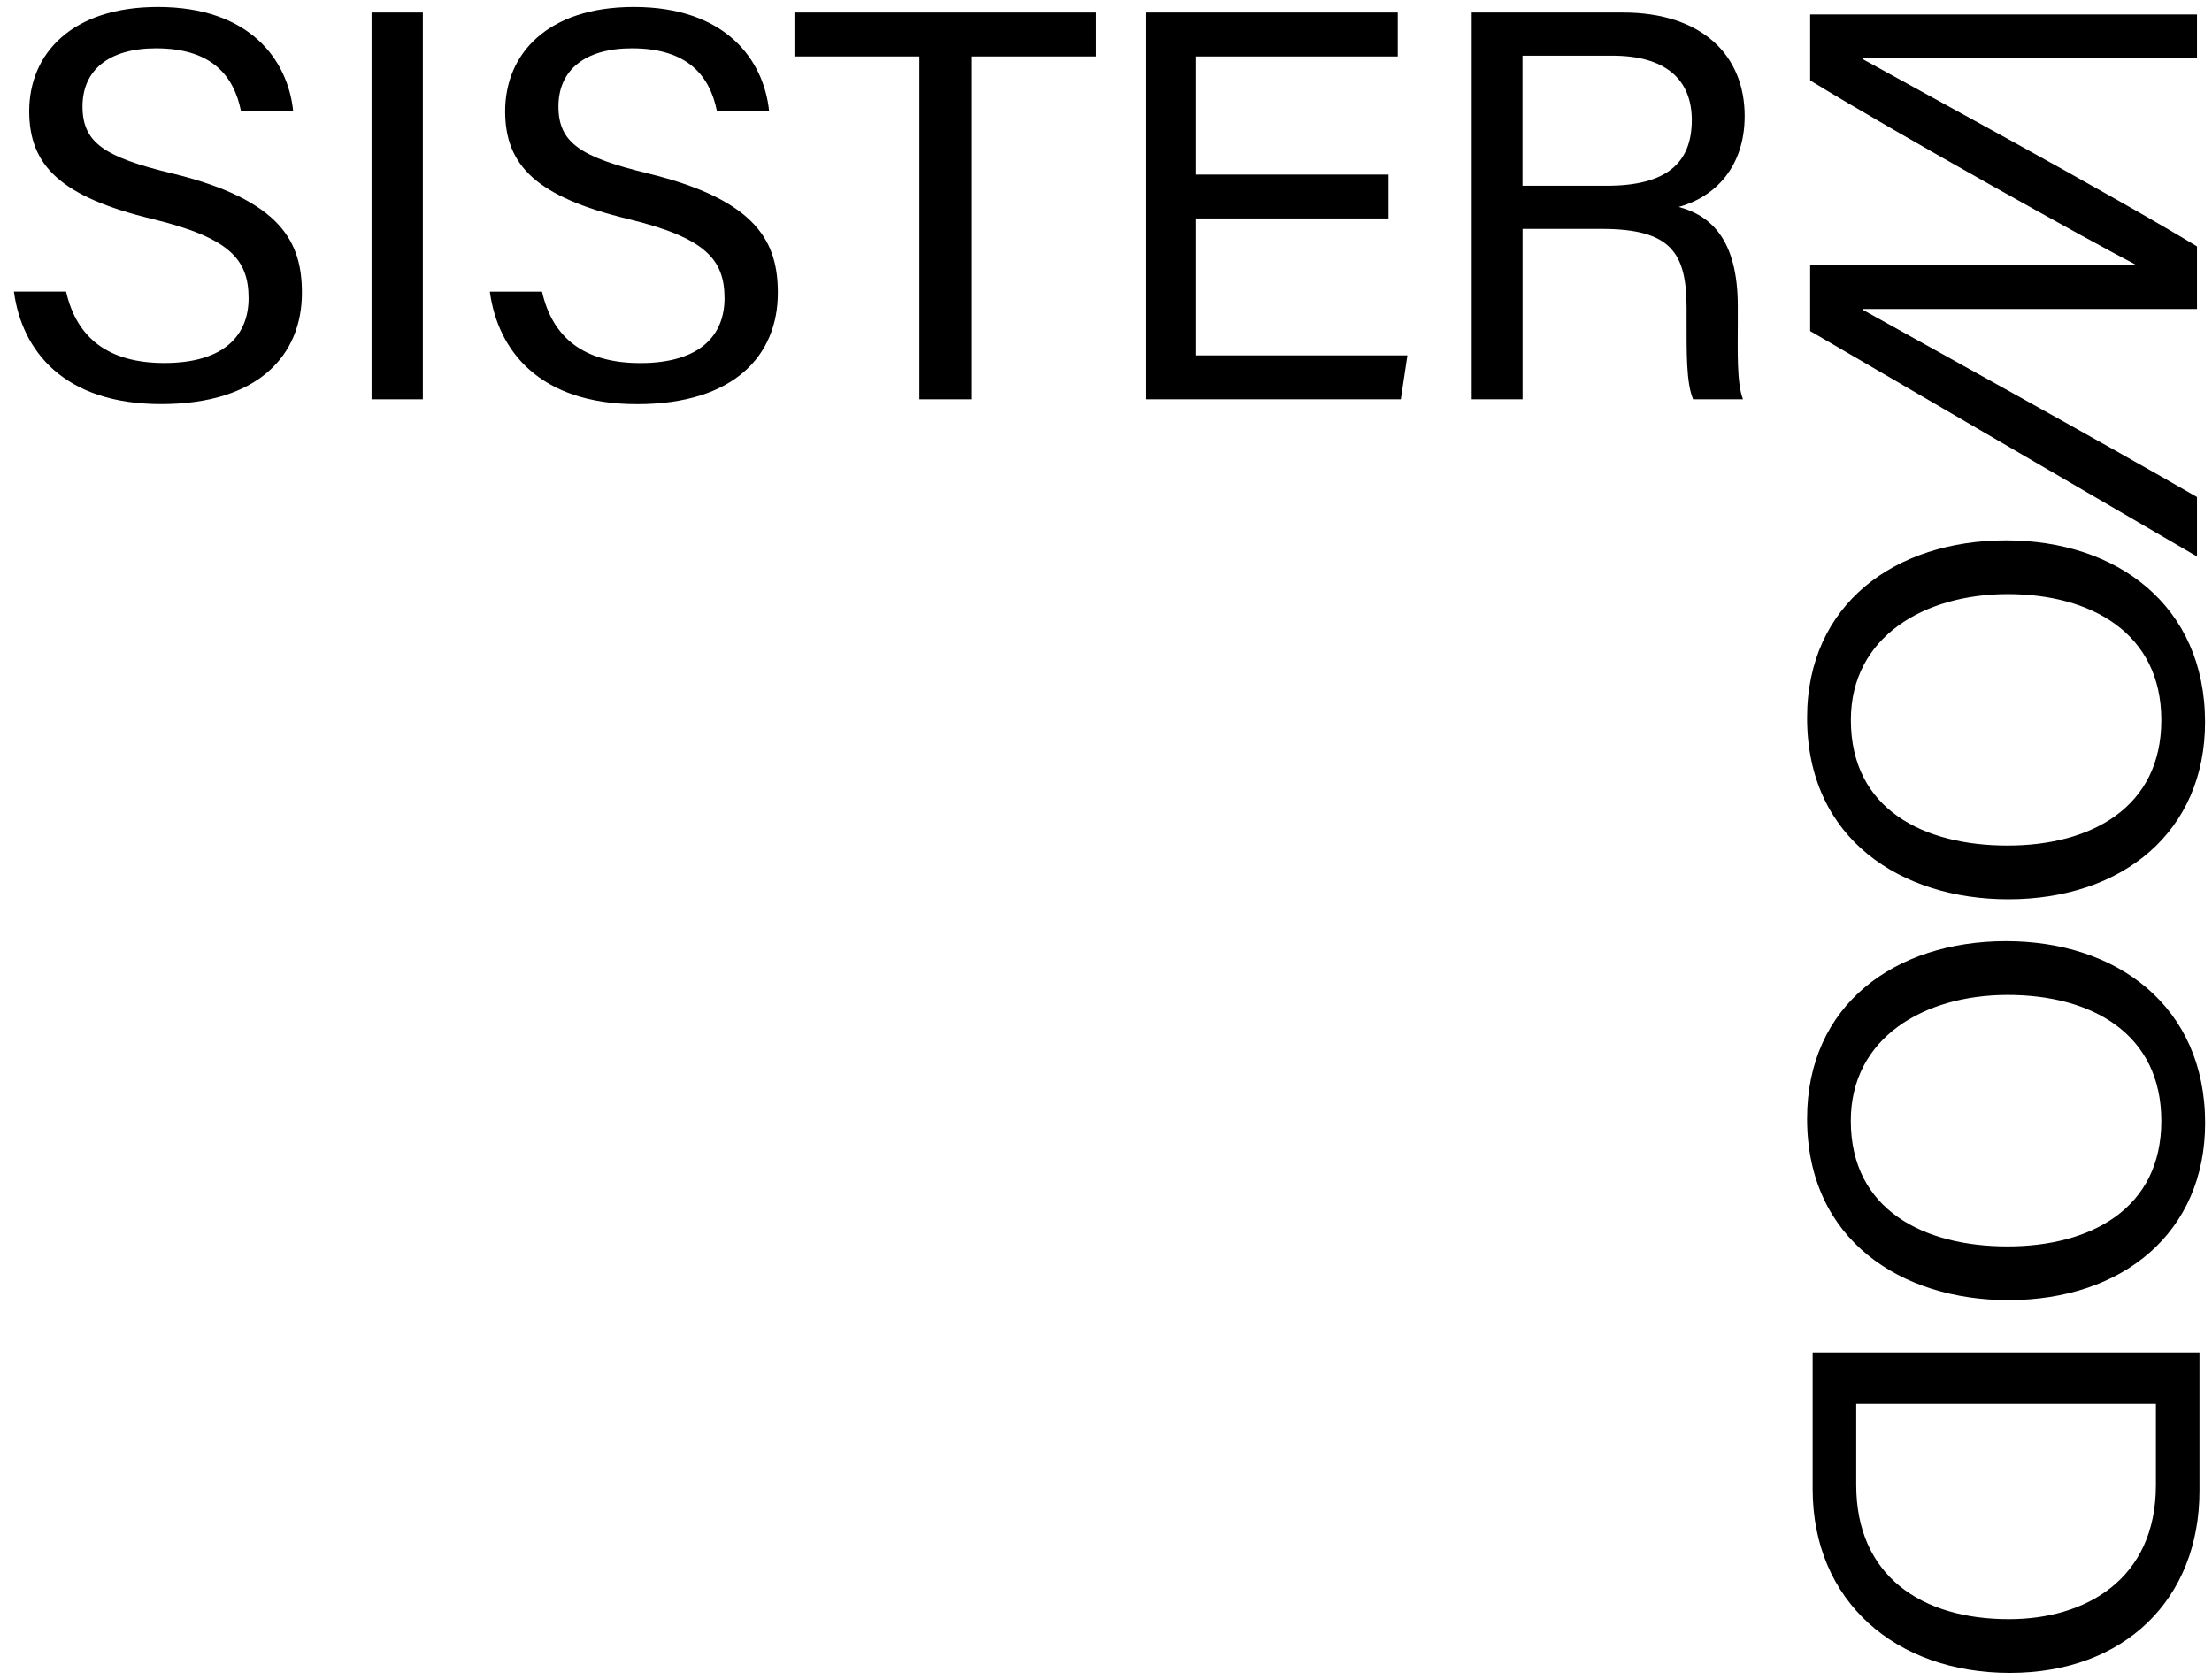
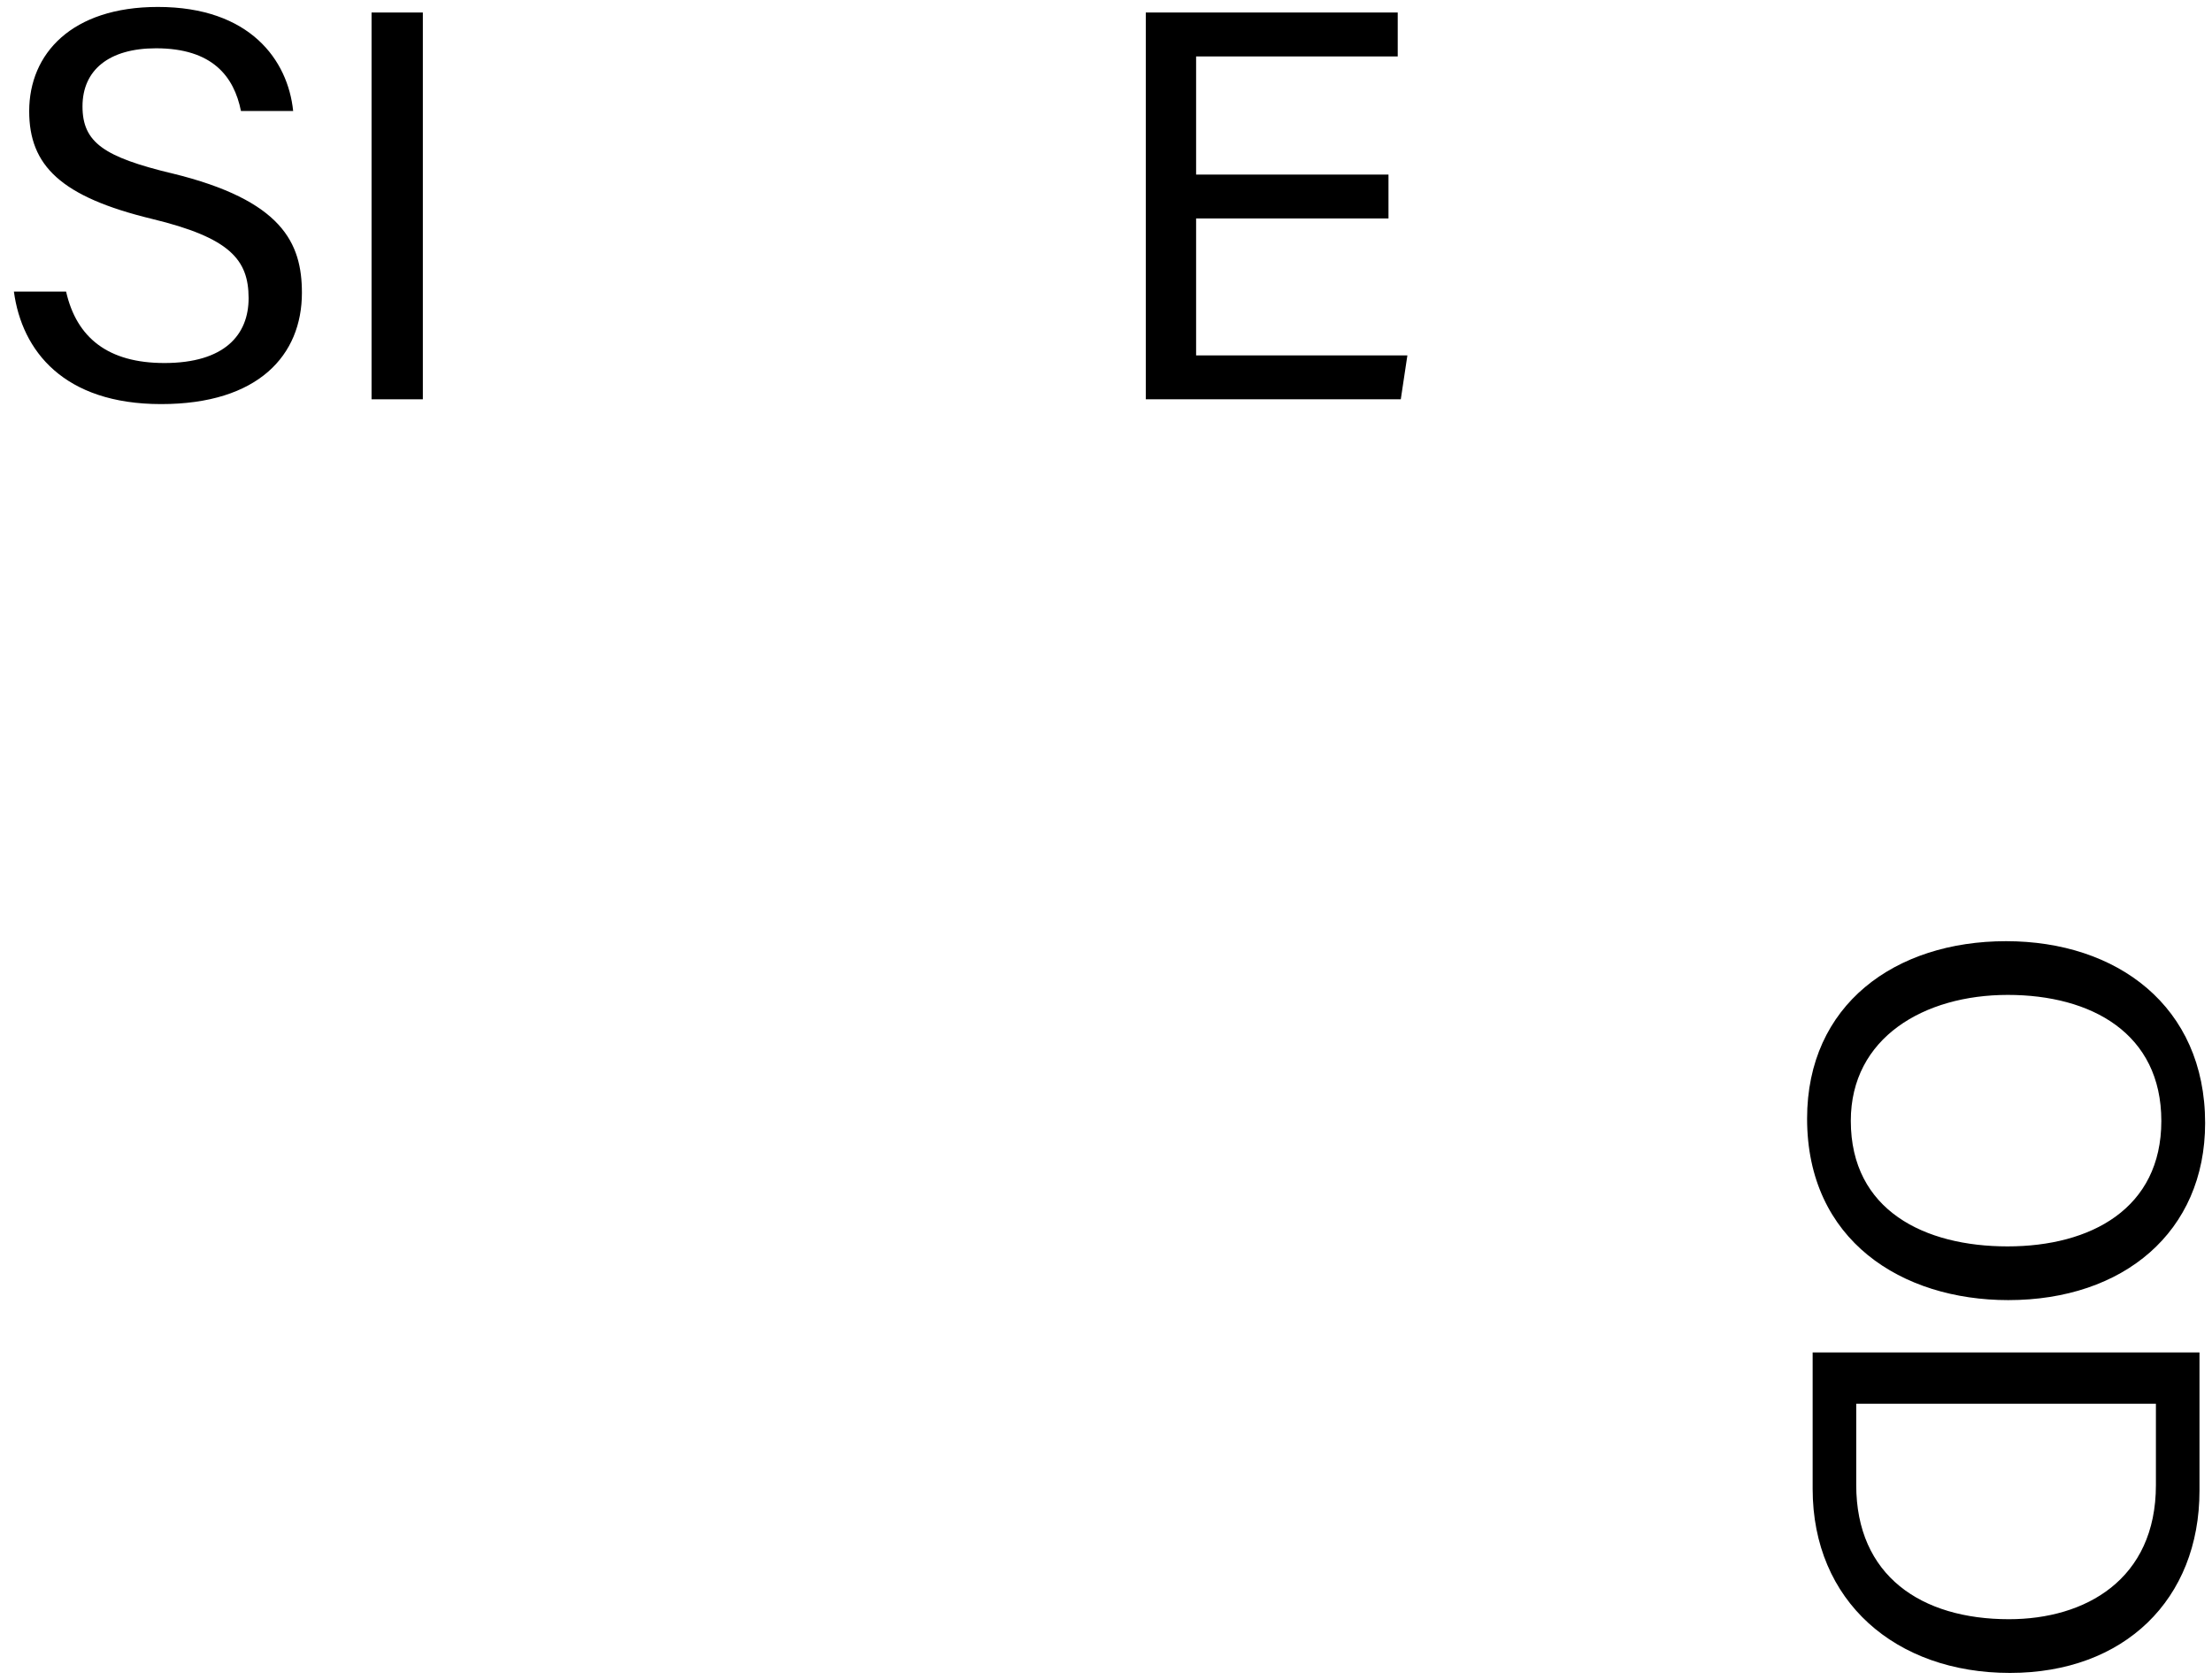
<svg xmlns="http://www.w3.org/2000/svg" id="Ebene_1" viewBox="0 0 318.27 241.74">
-   <path d="M288.95,129.41c16.55,0,28.32-9.8,28.32-25.48,0-16.84-12.71-26.17-28.63-26.17s-28.63,9.14-28.63,25.53c0,17.54,13.64,26.12,28.95,26.12ZM288.88,85.49c11.88,0,22.1,5.53,22.1,18.14s-10.14,18.05-22.13,18.05-22.54-5.15-22.54-18.07c0-11.97,10.55-18.12,22.58-18.12Z" />
  <path d="M288.64,135.44c-15.97,0-28.63,9.14-28.63,25.53,0,17.54,13.64,26.12,28.95,26.12,16.55,0,28.32-9.8,28.32-25.48,0-16.84-12.71-26.17-28.63-26.17ZM288.84,179.36c-11.89,0-22.54-5.15-22.54-18.07,0-11.97,10.55-18.12,22.58-18.12s22.1,5.53,22.1,18.14-10.14,18.05-22.13,18.05Z" />
  <path d="M260.81,214.26c0,16.16,11.93,26.48,28.39,26.48s27.27-10.58,27.27-26.23v-19.89h-55.66v19.64ZM267.07,202h43.13v11.71c0,13.62-10.17,19.3-21.15,19.3-12.59,0-21.97-6.23-21.97-19.33v-11.68Z" />
  <path d="M24.77,24.96c-9.75-2.36-12.9-4.42-12.9-9.65s3.81-8.36,10.58-8.36c8.12,0,11.22,4.06,12.22,9.02h7.51c-.75-7.31-6.2-14.97-19.46-14.97C10.3,1,4.2,7.74,4.2,16c0,7.83,4.55,12.32,17.67,15.5,11.16,2.7,13.9,5.83,13.9,11.41,0,5.26-3.44,9.33-12.12,9.33-8.07,0-12.63-3.61-14.14-10.28H2c1.15,8.54,7.18,16.19,21.18,16.19s20.26-7.04,20.26-16.01c0-7.15-2.8-13.32-18.68-17.19Z" />
  <rect x="53.46" y="1.8" width="7.38" height="55.66" />
-   <path d="M93.25,24.96c-9.75-2.36-12.9-4.42-12.9-9.65s3.81-8.36,10.58-8.36c8.12,0,11.22,4.06,12.22,9.02h7.51c-.75-7.31-6.2-14.97-19.46-14.97-12.42,0-18.52,6.74-18.52,15.01,0,7.83,4.55,12.32,17.67,15.5,11.16,2.7,13.9,5.83,13.9,11.41,0,5.26-3.44,9.33-12.12,9.33-8.07,0-12.63-3.61-14.14-10.28h-7.51c1.15,8.54,7.18,16.19,21.18,16.19s20.26-7.04,20.26-16.01c0-7.15-2.8-13.32-18.68-17.19Z" />
-   <polygon points="114.31 8.12 132.29 8.12 132.29 57.46 139.73 57.46 139.73 8.12 157.73 8.12 157.73 1.8 114.31 1.8 114.31 8.12" />
  <polygon points="172.1 31.44 199.78 31.44 199.78 25.12 172.1 25.12 172.1 8.12 201.11 8.12 201.11 1.8 164.86 1.8 164.86 57.46 201.55 57.46 202.5 51.14 172.1 51.14 172.1 31.44" />
-   <path d="M251.03,16.69c0-8.69-6.09-14.89-17.53-14.89h-21.75v55.66h7.32v-24.52h11.38c9.98,0,12.22,3.44,12.22,11.37v1.19c0,5.23-.07,9.56.94,11.96h7.18c-.93-2.33-.75-7.19-.75-11.02v-2.39c0-9.66-3.95-13.05-8.5-14.27,5.33-1.47,9.49-5.86,9.49-13.09ZM231.16,26.73h-12.1V8.01h12.94c7.56,0,11.42,3.35,11.42,9.27,0,6.26-3.74,9.45-12.25,9.45Z" />
-   <path d="M316.11,8.4V2.08h-55.66v9.49c13.02,7.98,40.7,23.35,46.75,26.47v.11h-25.02s-21.73,0-21.73,0v9.49l55.66,32.44v-8.55c-12.1-7.03-41.87-23.47-48.11-26.96v-.11h48.11v-.63s0-5.16,0-5.16v-3.21c-12.08-7.36-41.87-23.47-48.11-26.96v-.11" />
</svg>